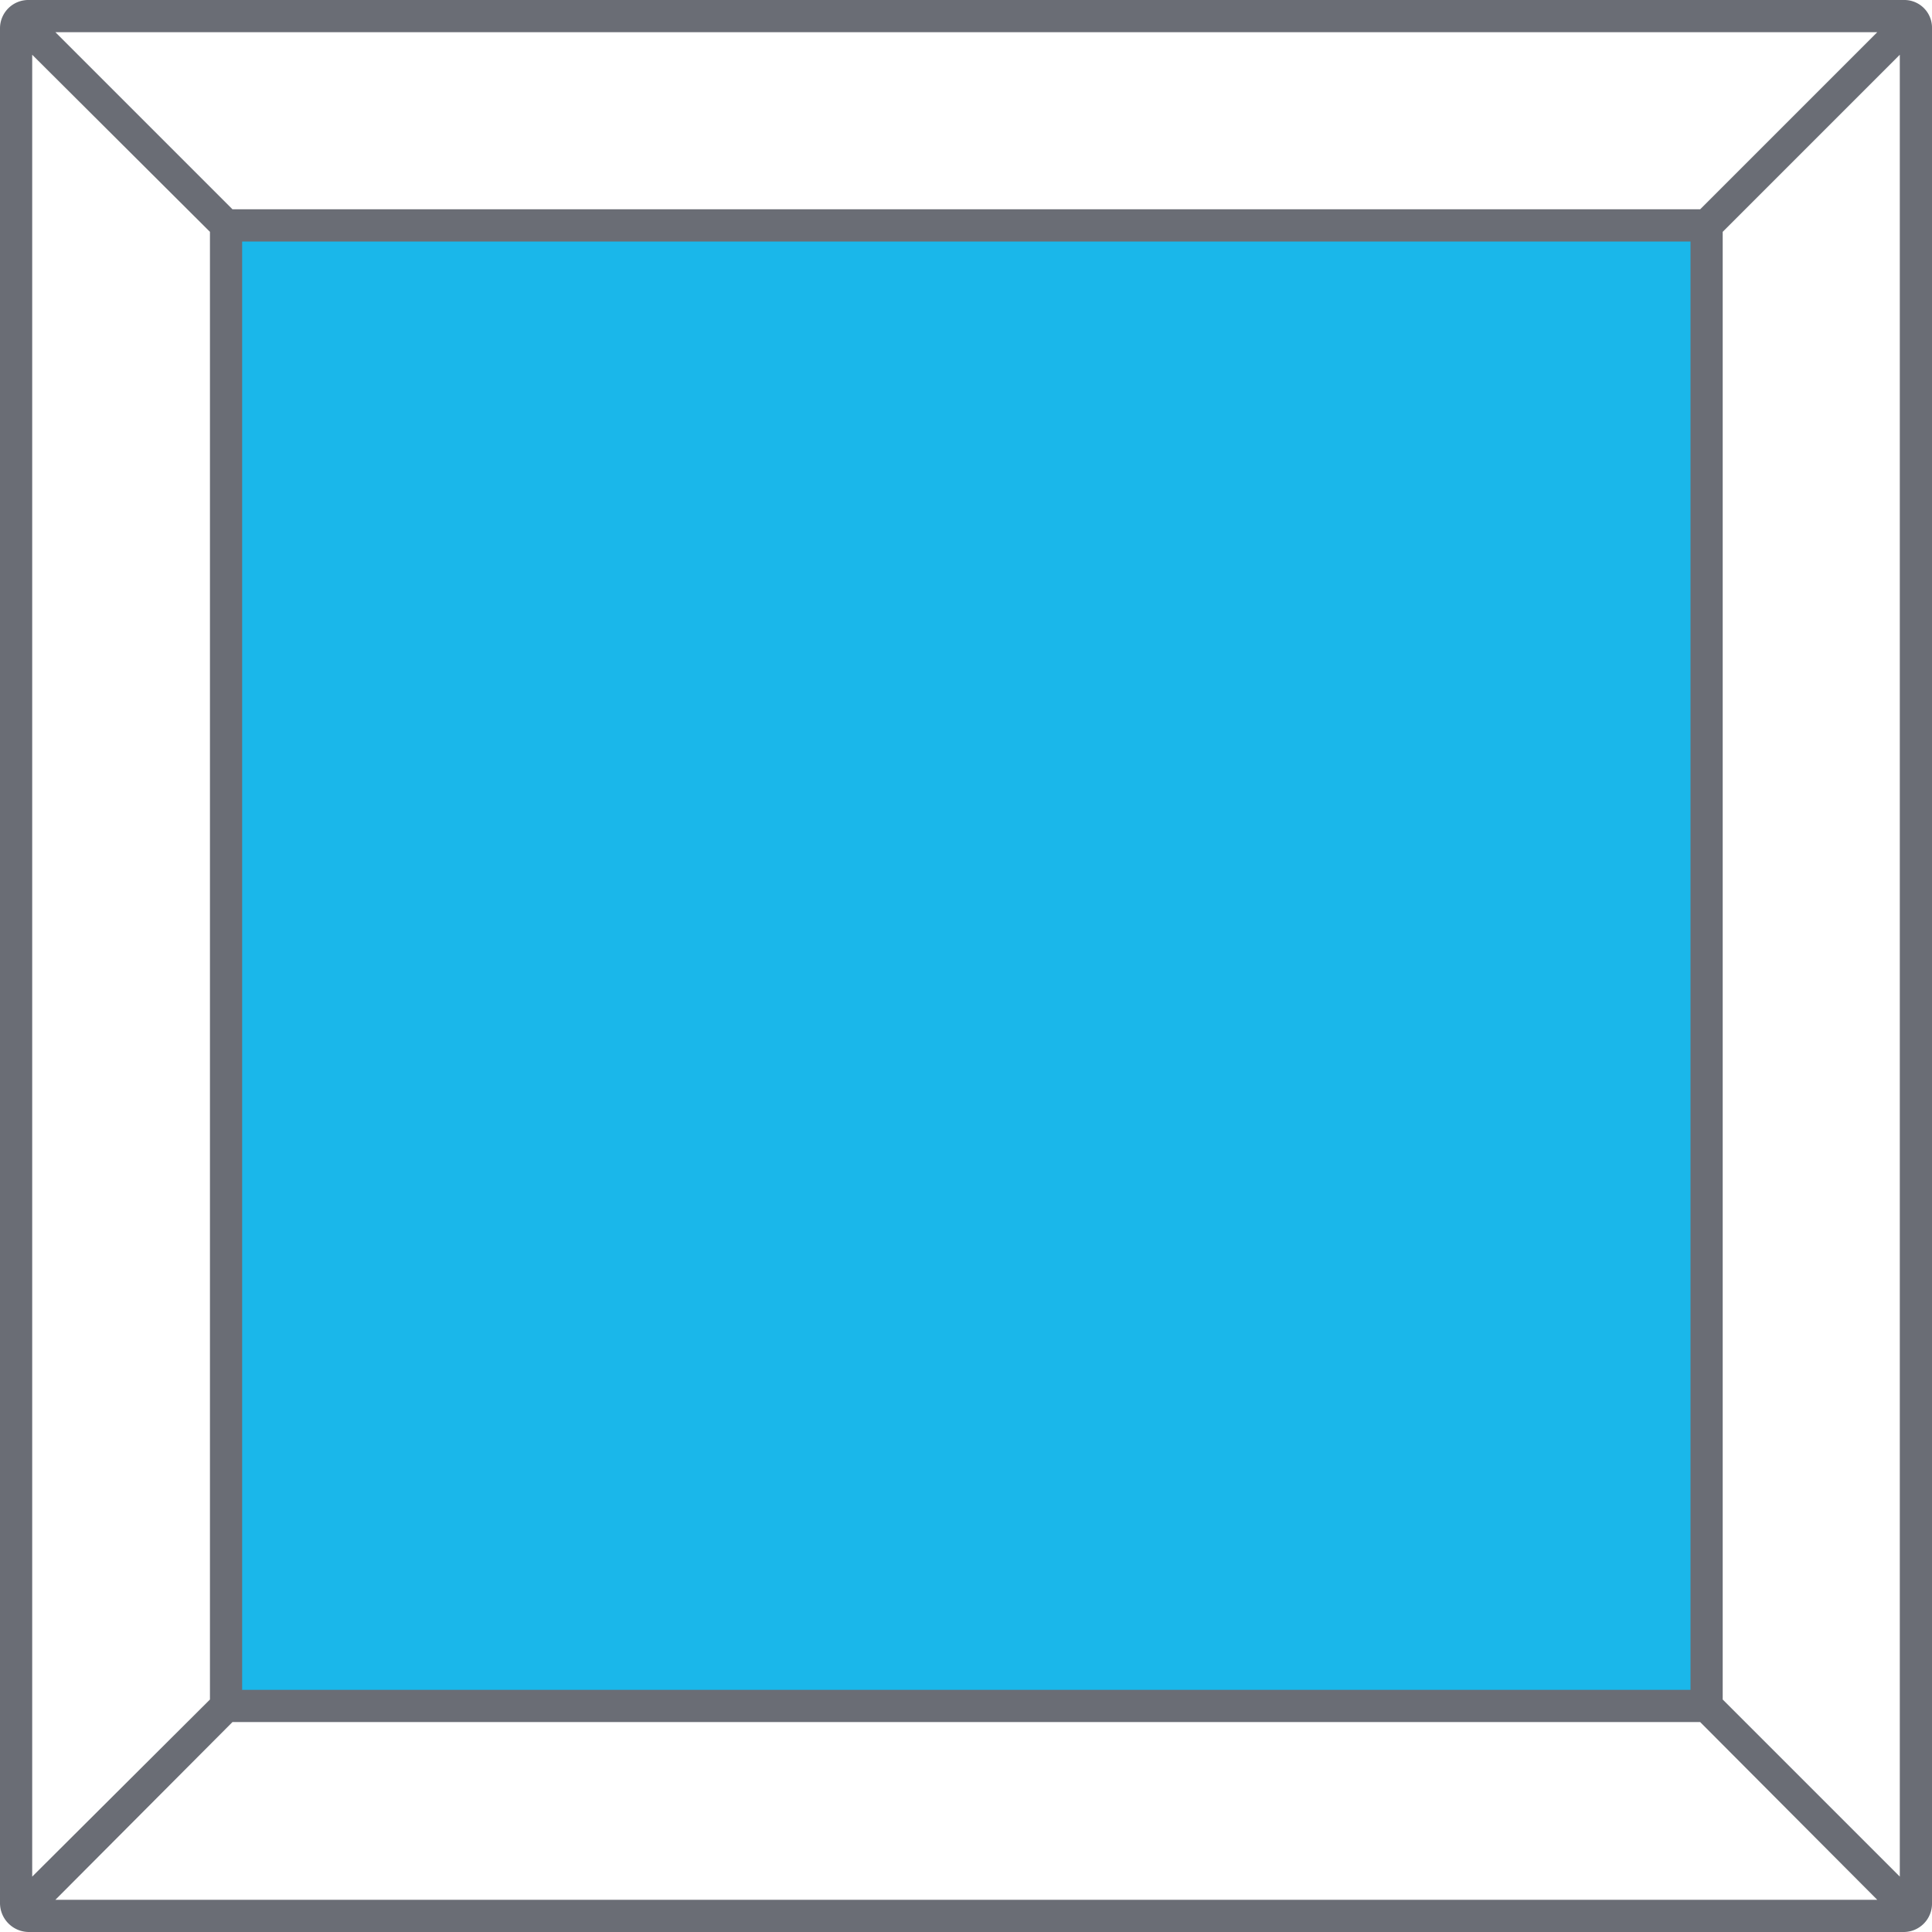
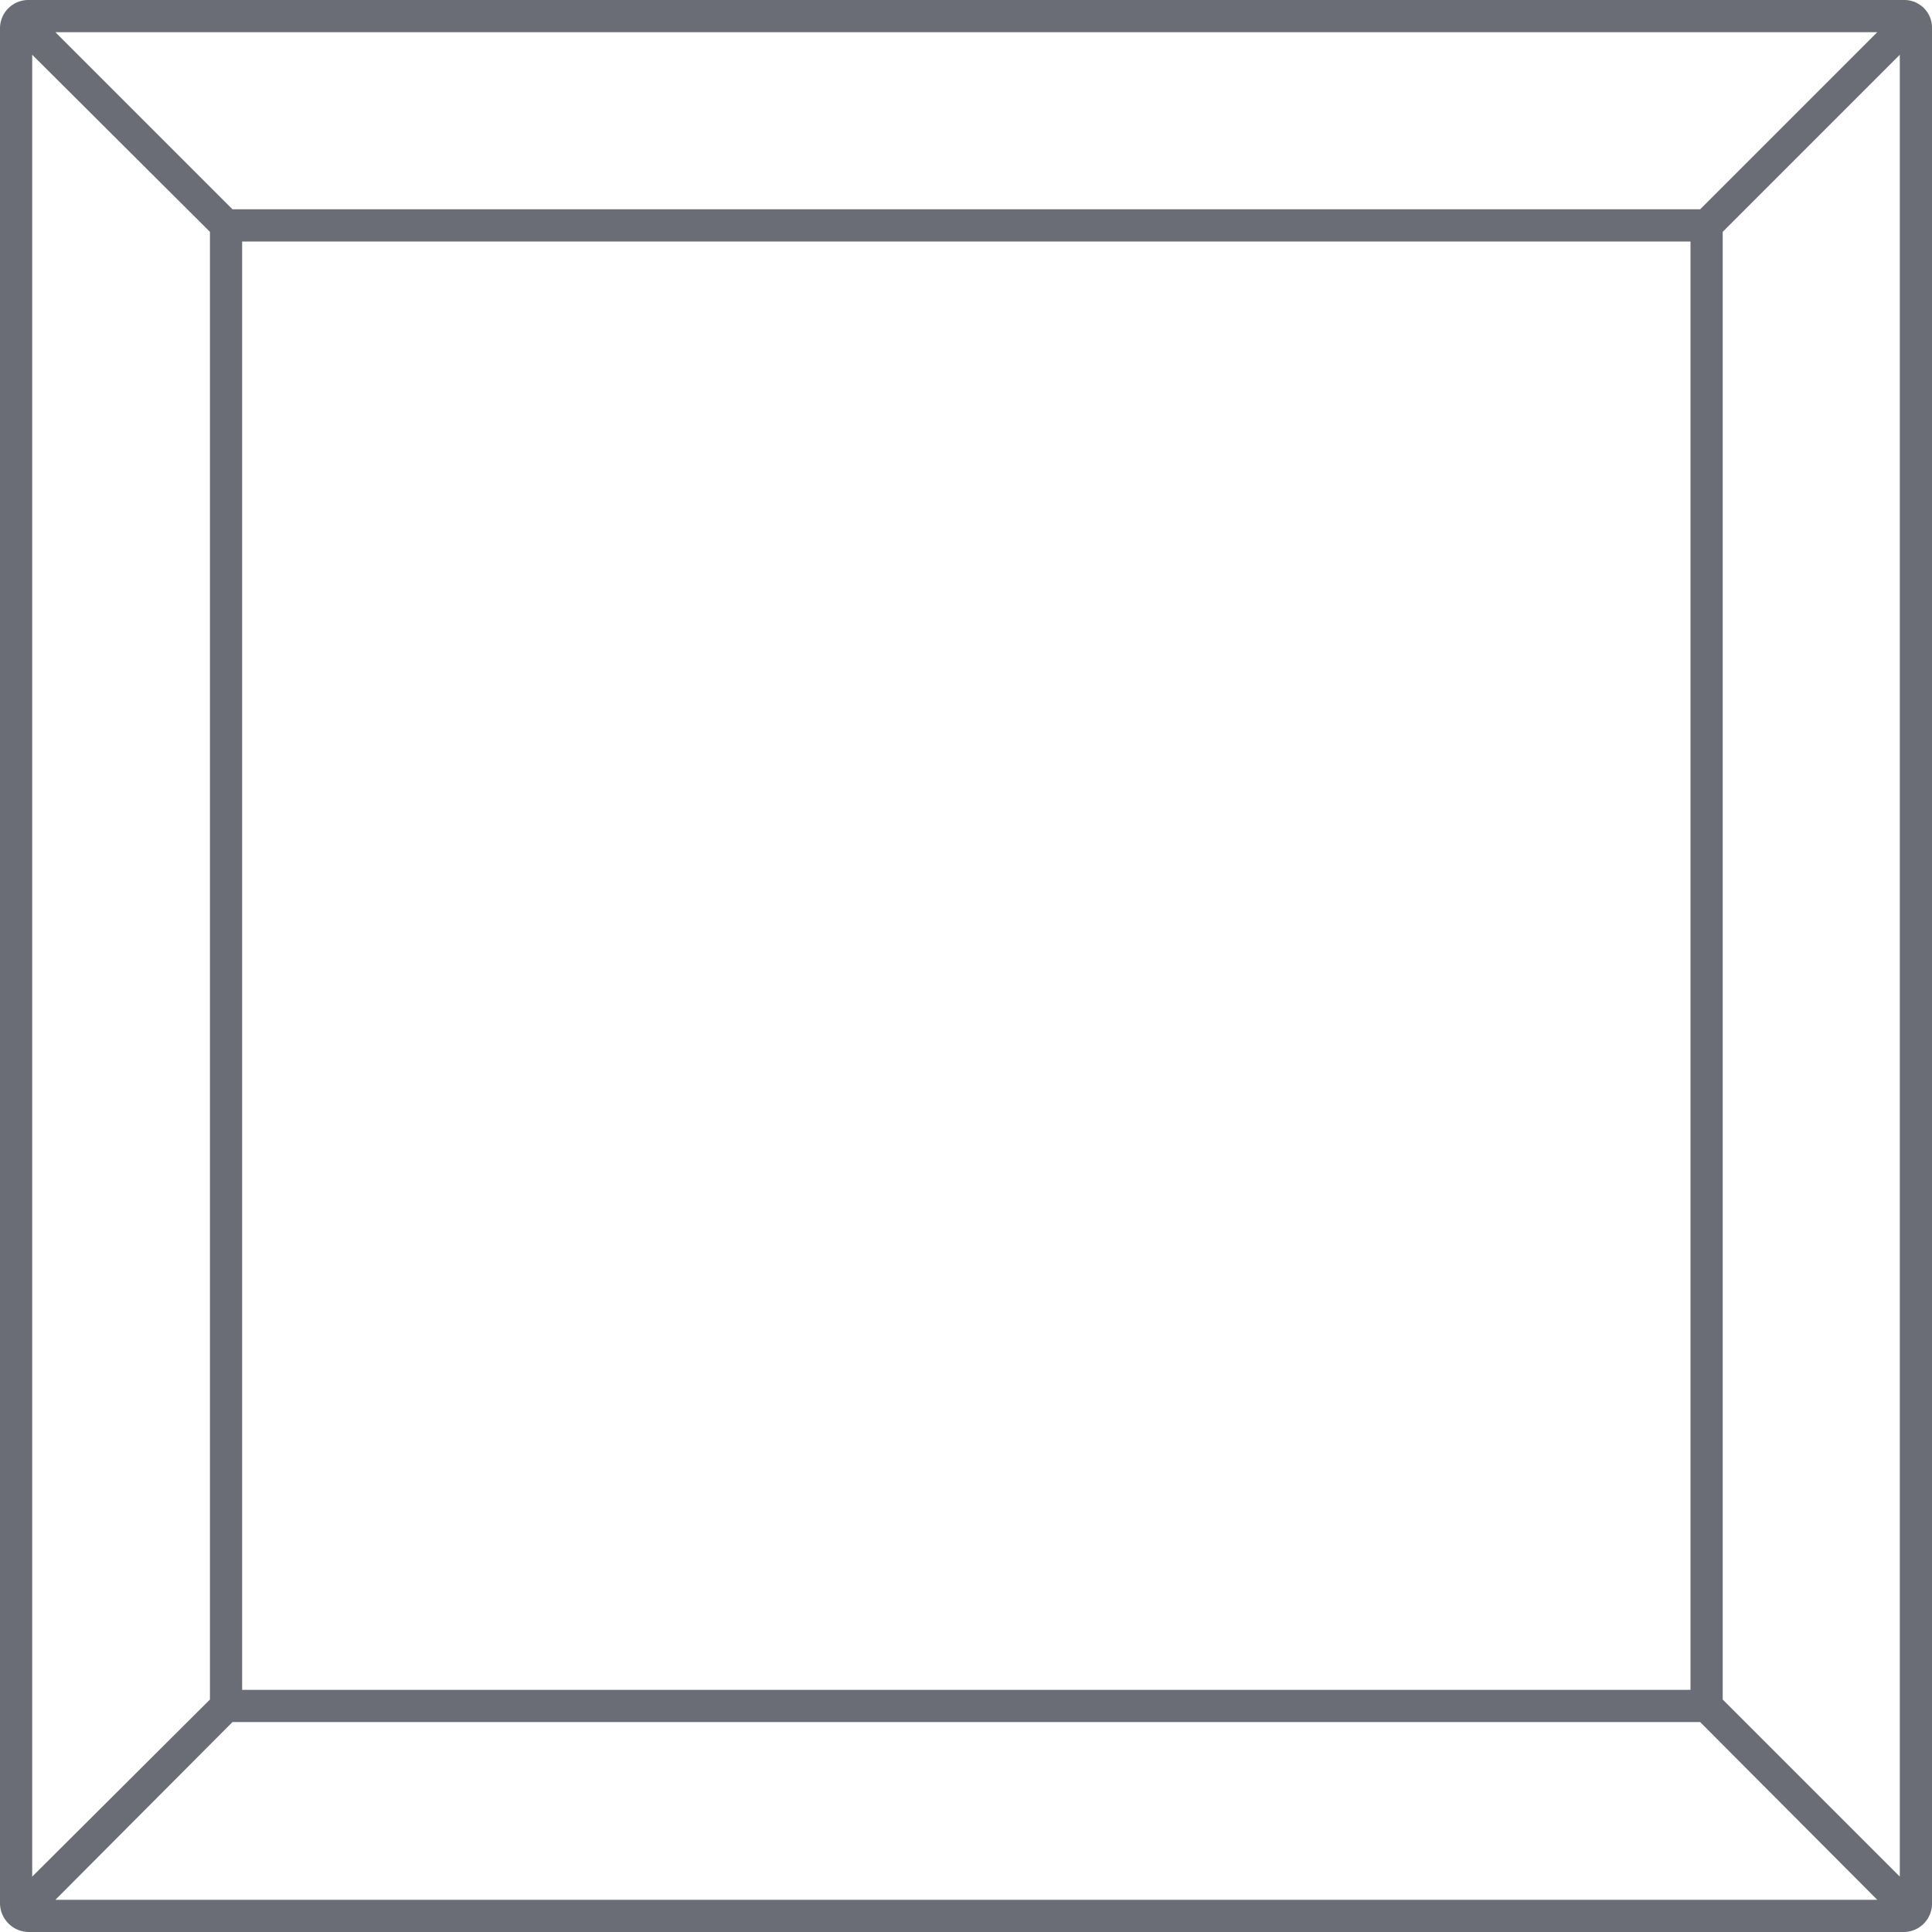
<svg xmlns="http://www.w3.org/2000/svg" viewBox="0 0 30 30">
  <title>BGT</title>
  <g id="Layer_1">
-     <rect x="3.53" y="3.52" width="22.95" height="22.95" fill="#1ab7ea" />
    <path d="M29.56,0H.45A.44.44,0,0,0,0,.44V29.55A.45.45,0,0,0,.45,30H29.56a.44.44,0,0,0,.44-.45V.44A.43.43,0,0,0,29.56,0Zm-.41.5L26.4,3.25H3.61L.86.5Zm-2.9,3.25V26.24H3.76V3.75ZM.5.85,3.26,3.6V26.39L.5,29.14ZM.86,29.5l2.75-2.76H26.4l2.75,2.76Zm28.64-.36-2.75-2.75V3.6L29.5.85Z" fill="#6a6d75" />
  </g>
</svg>